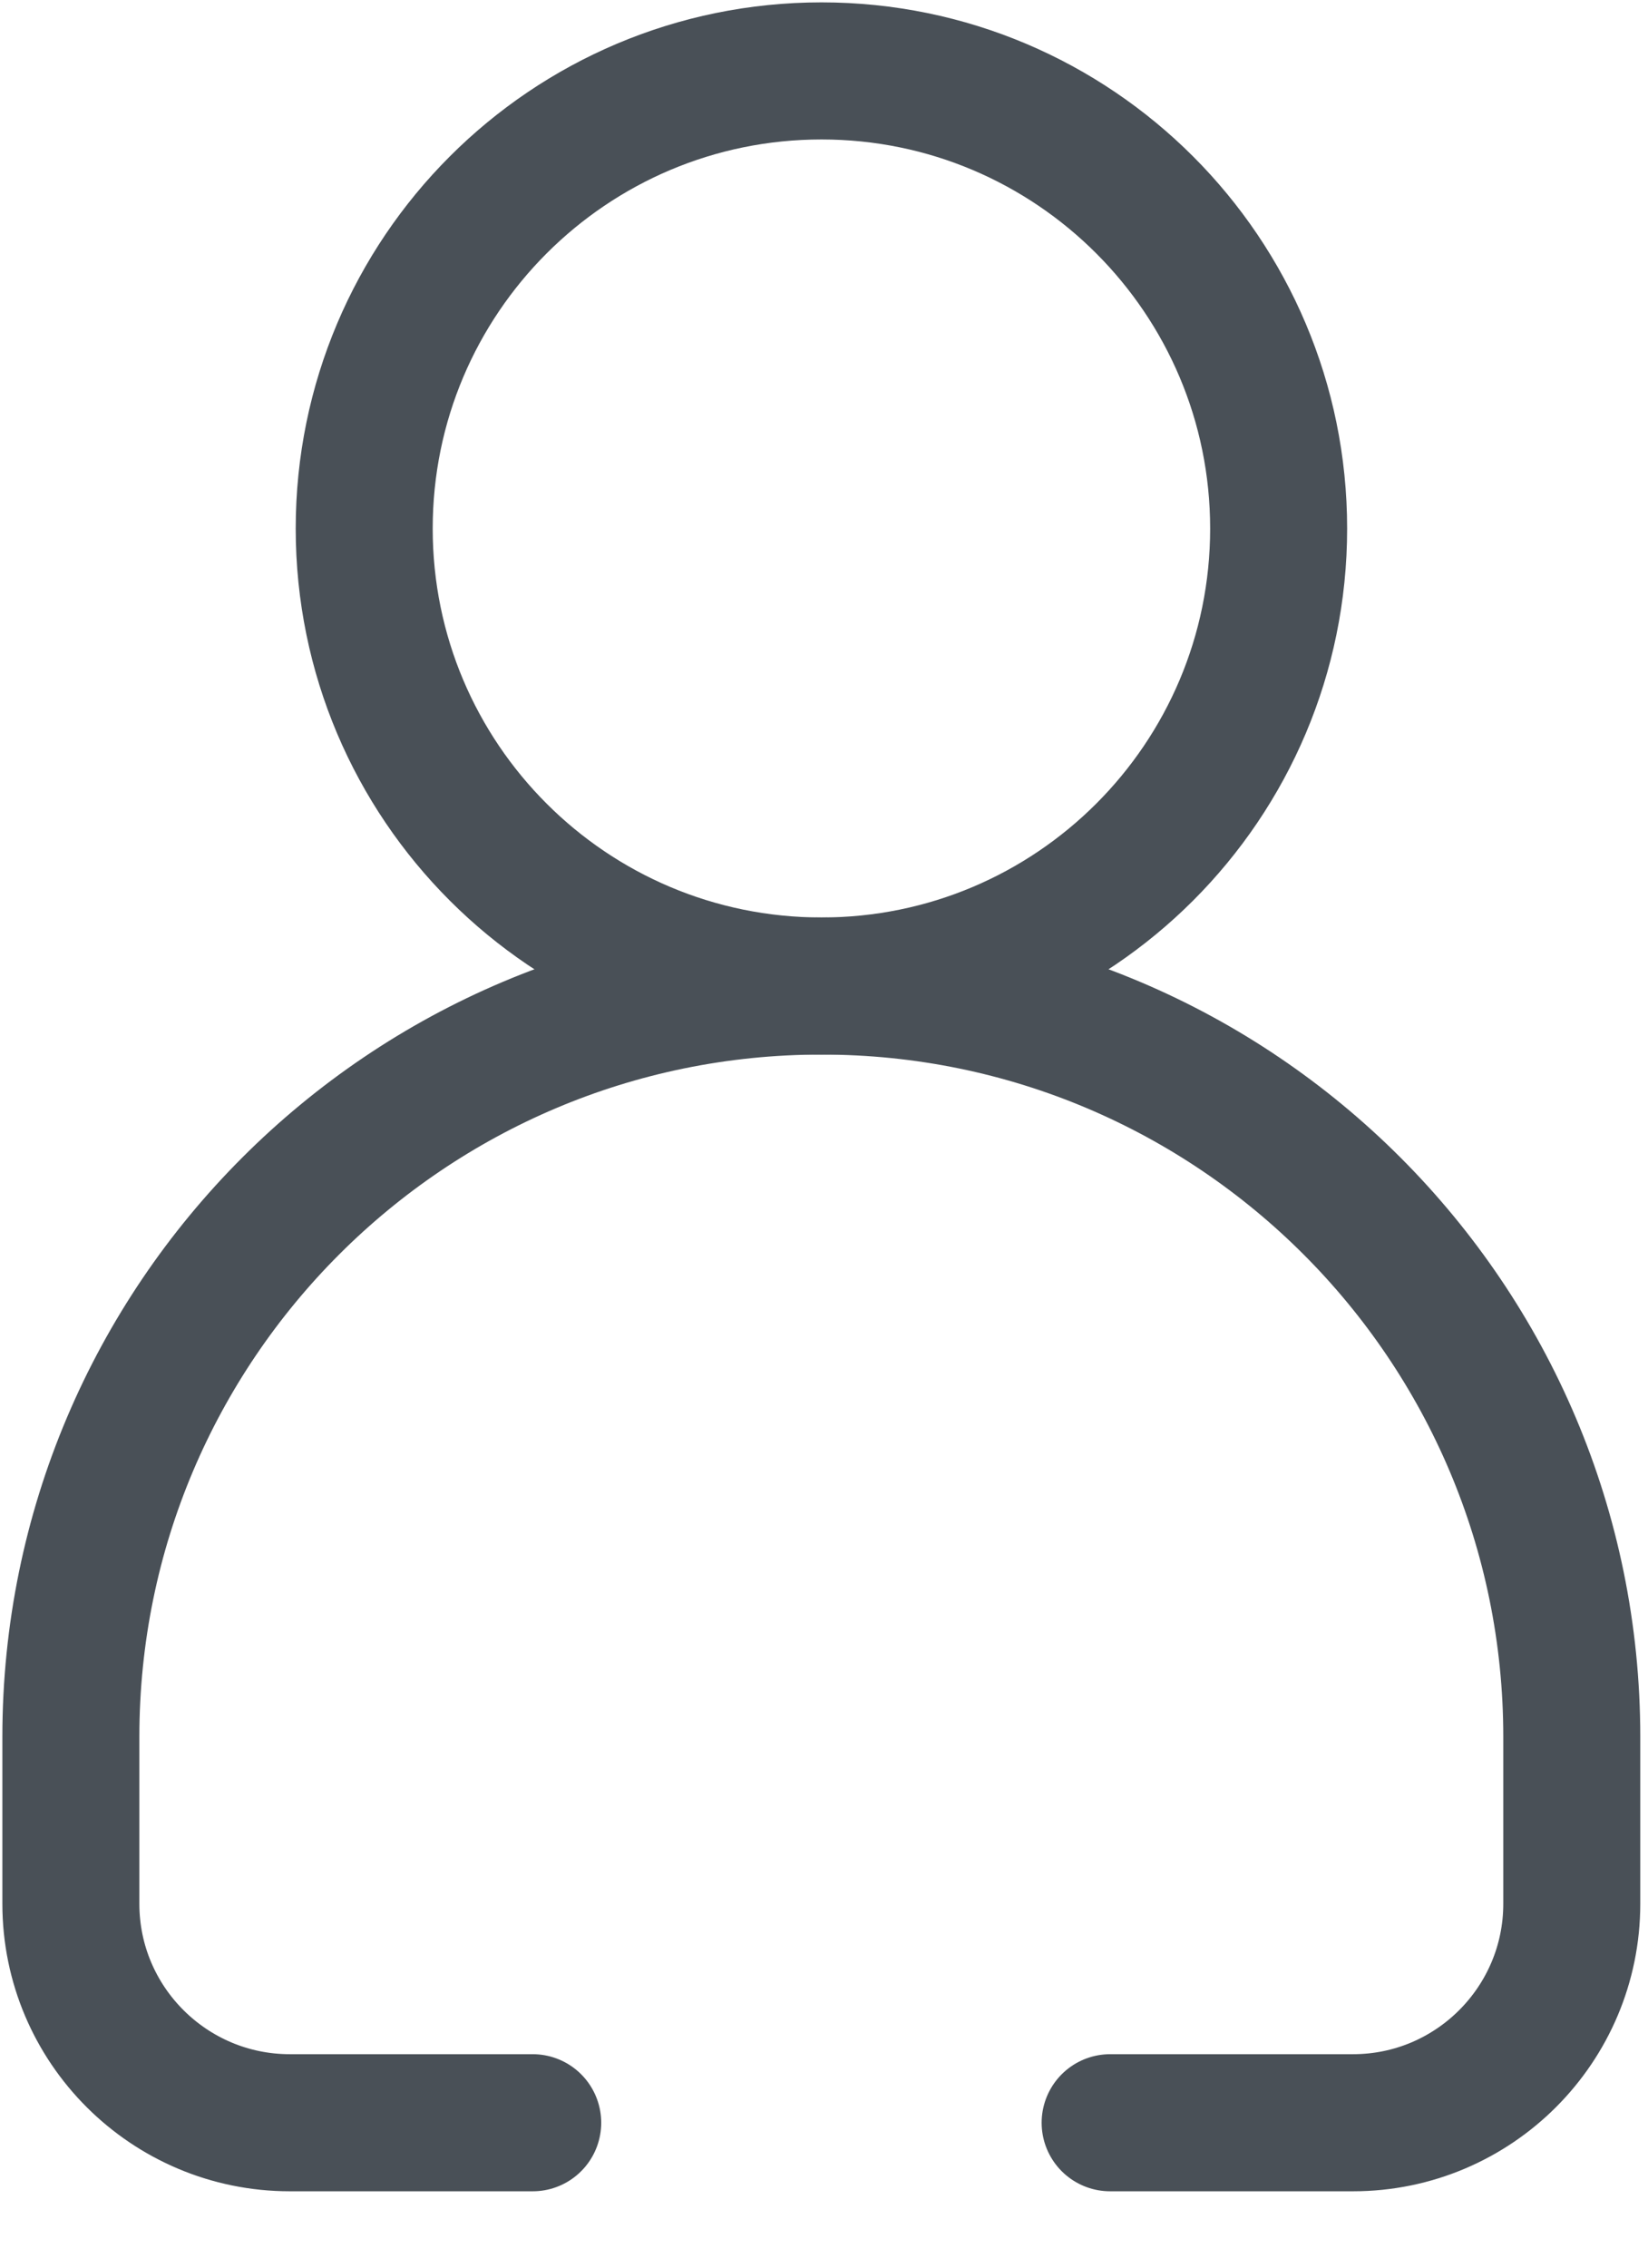
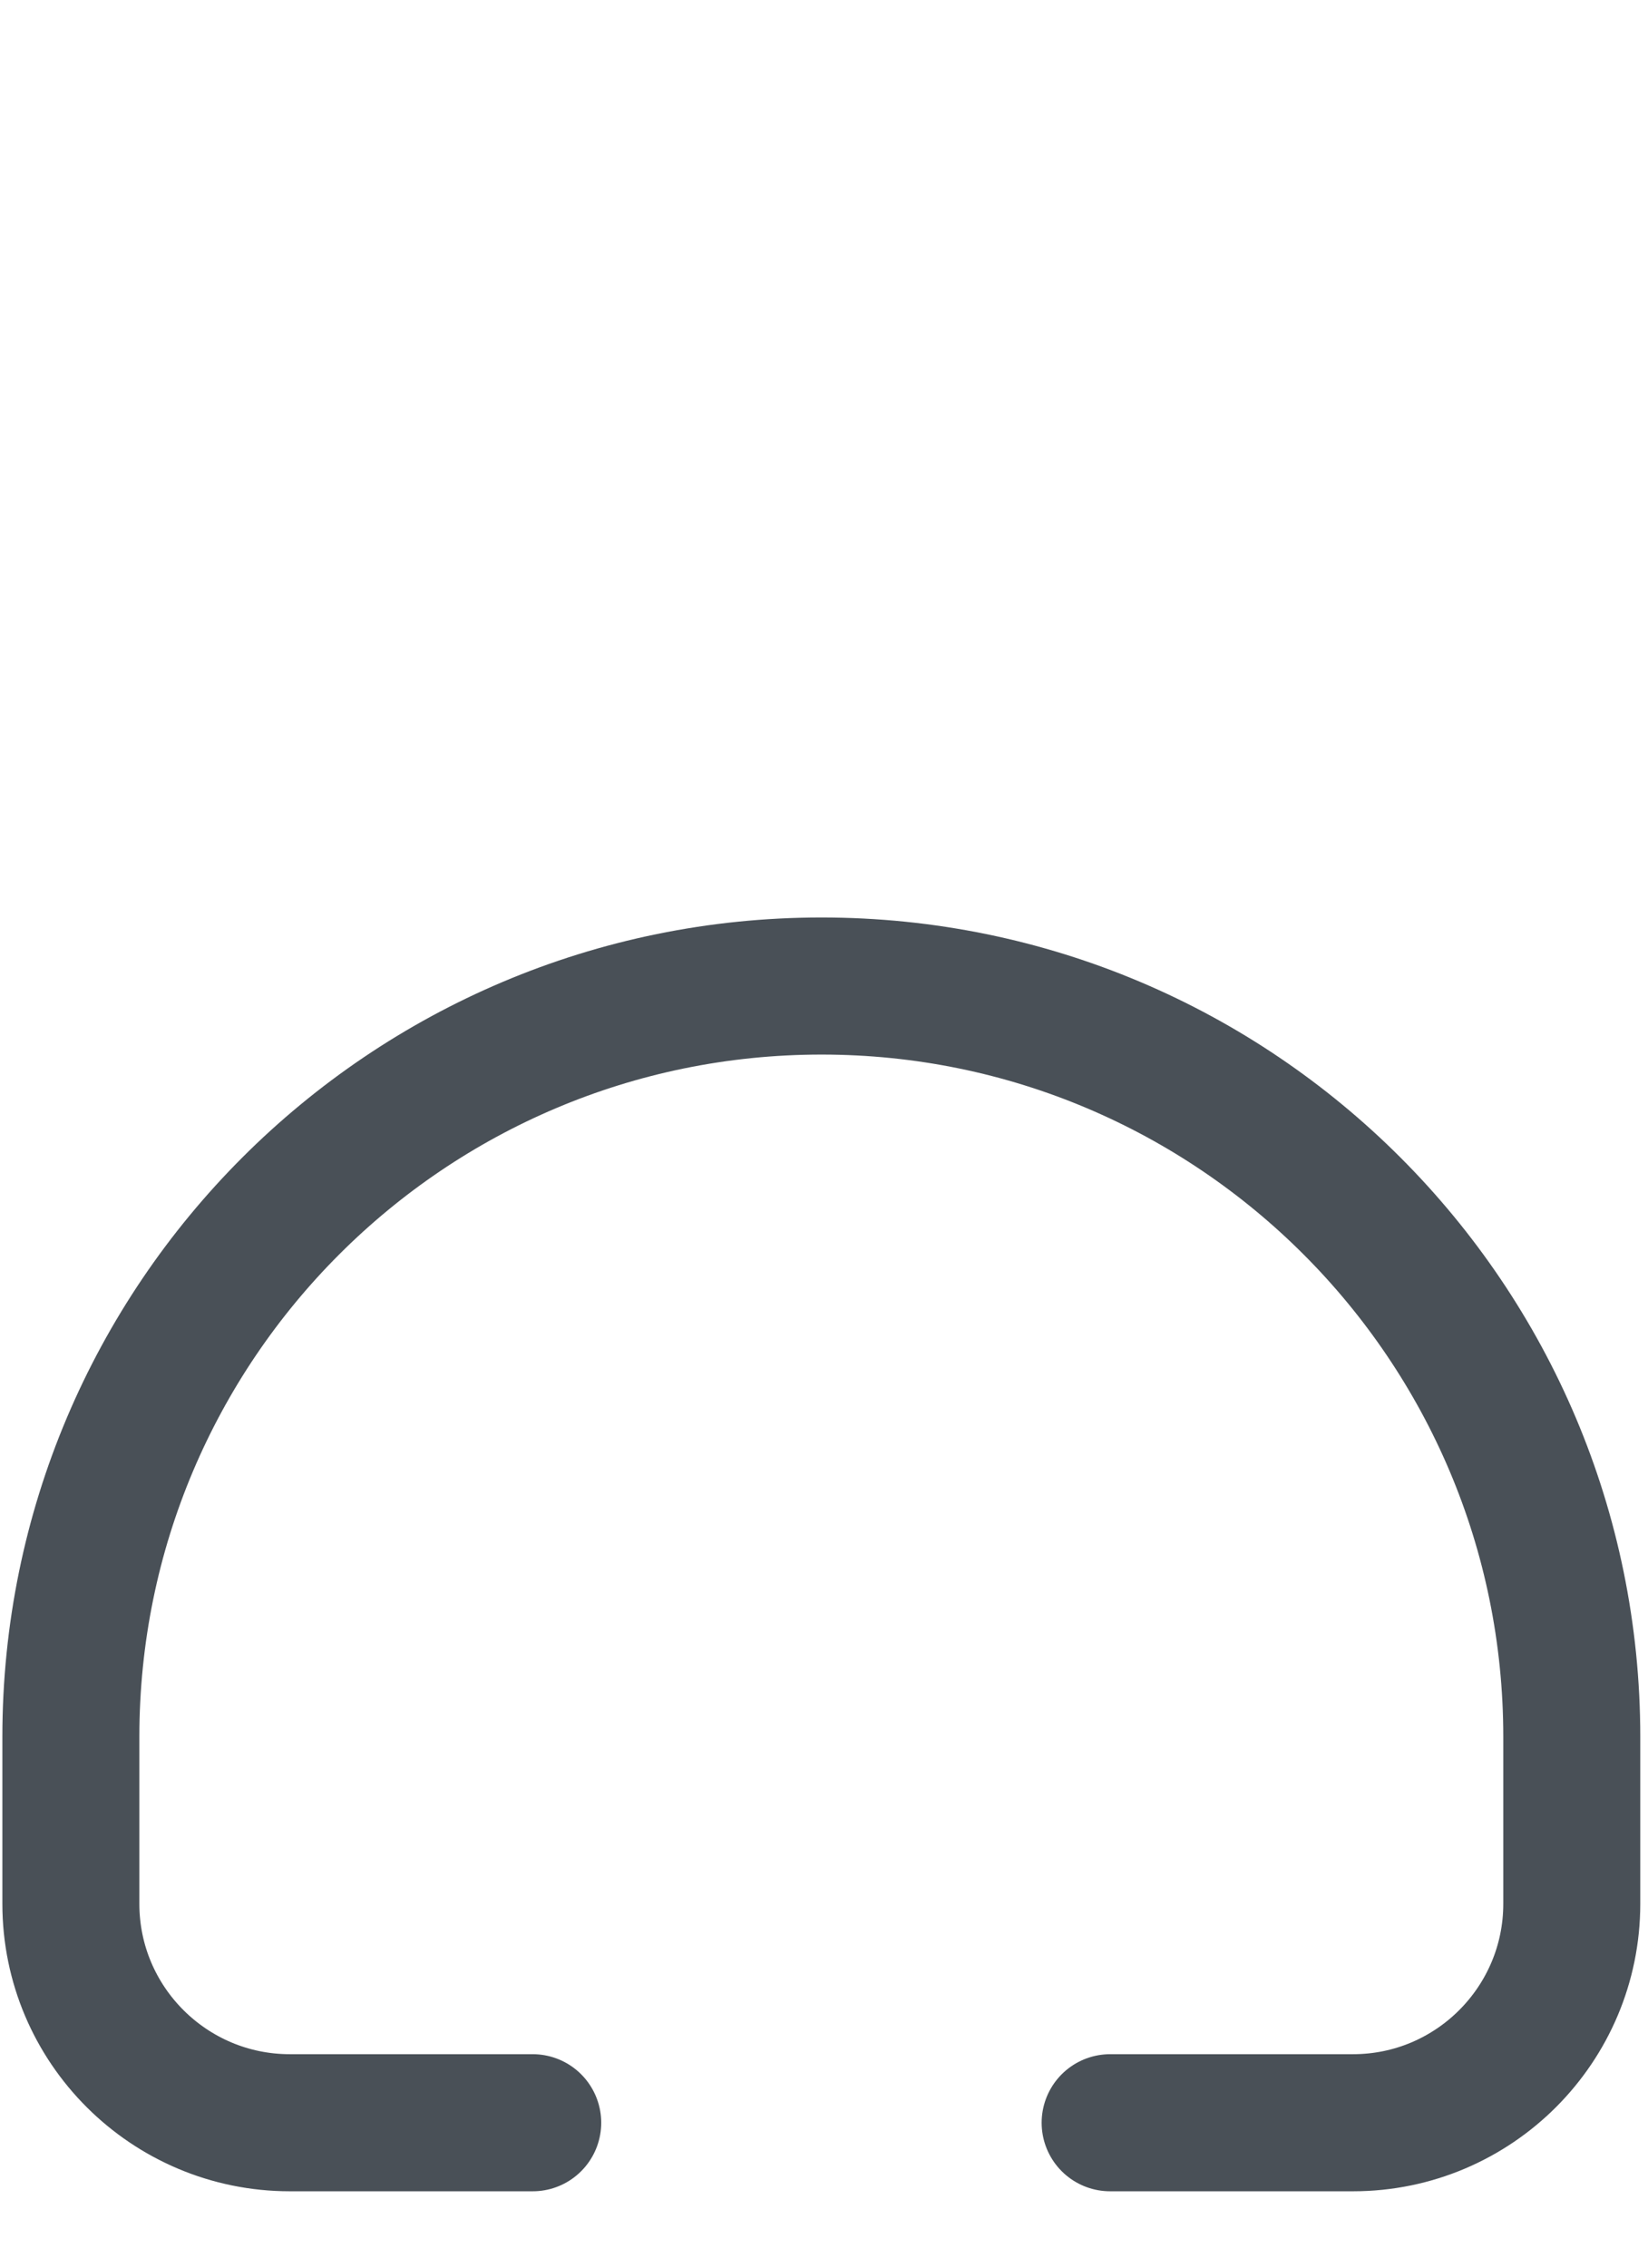
<svg xmlns="http://www.w3.org/2000/svg" fill="none" height="100%" overflow="visible" preserveAspectRatio="none" style="display: block;" viewBox="0 0 8 11" width="100%">
  <g id="__">
-     <path d="M3.988 4.783C5.213 4.783 6.207 3.79 6.207 2.564C6.207 1.338 5.213 0.344 3.988 0.344C2.762 0.344 1.768 1.338 1.768 2.564C1.768 3.79 2.762 4.783 3.988 4.783Z" id="Vector" stroke="#495057" stroke-linecap="round" stroke-linejoin="round" stroke-width="0.665" />
    <path d="M5.389 10.297H6.568C7.155 10.297 7.63 9.82 7.63 9.235V8.425C7.63 6.414 5.999 4.783 3.988 4.783C1.976 4.783 0.344 6.414 0.344 8.425V9.235C0.344 9.822 0.821 10.297 1.407 10.297H2.586" id="Vector_2" stroke="#495057" stroke-linecap="round" stroke-linejoin="round" stroke-width="0.665" />
  </g>
</svg>